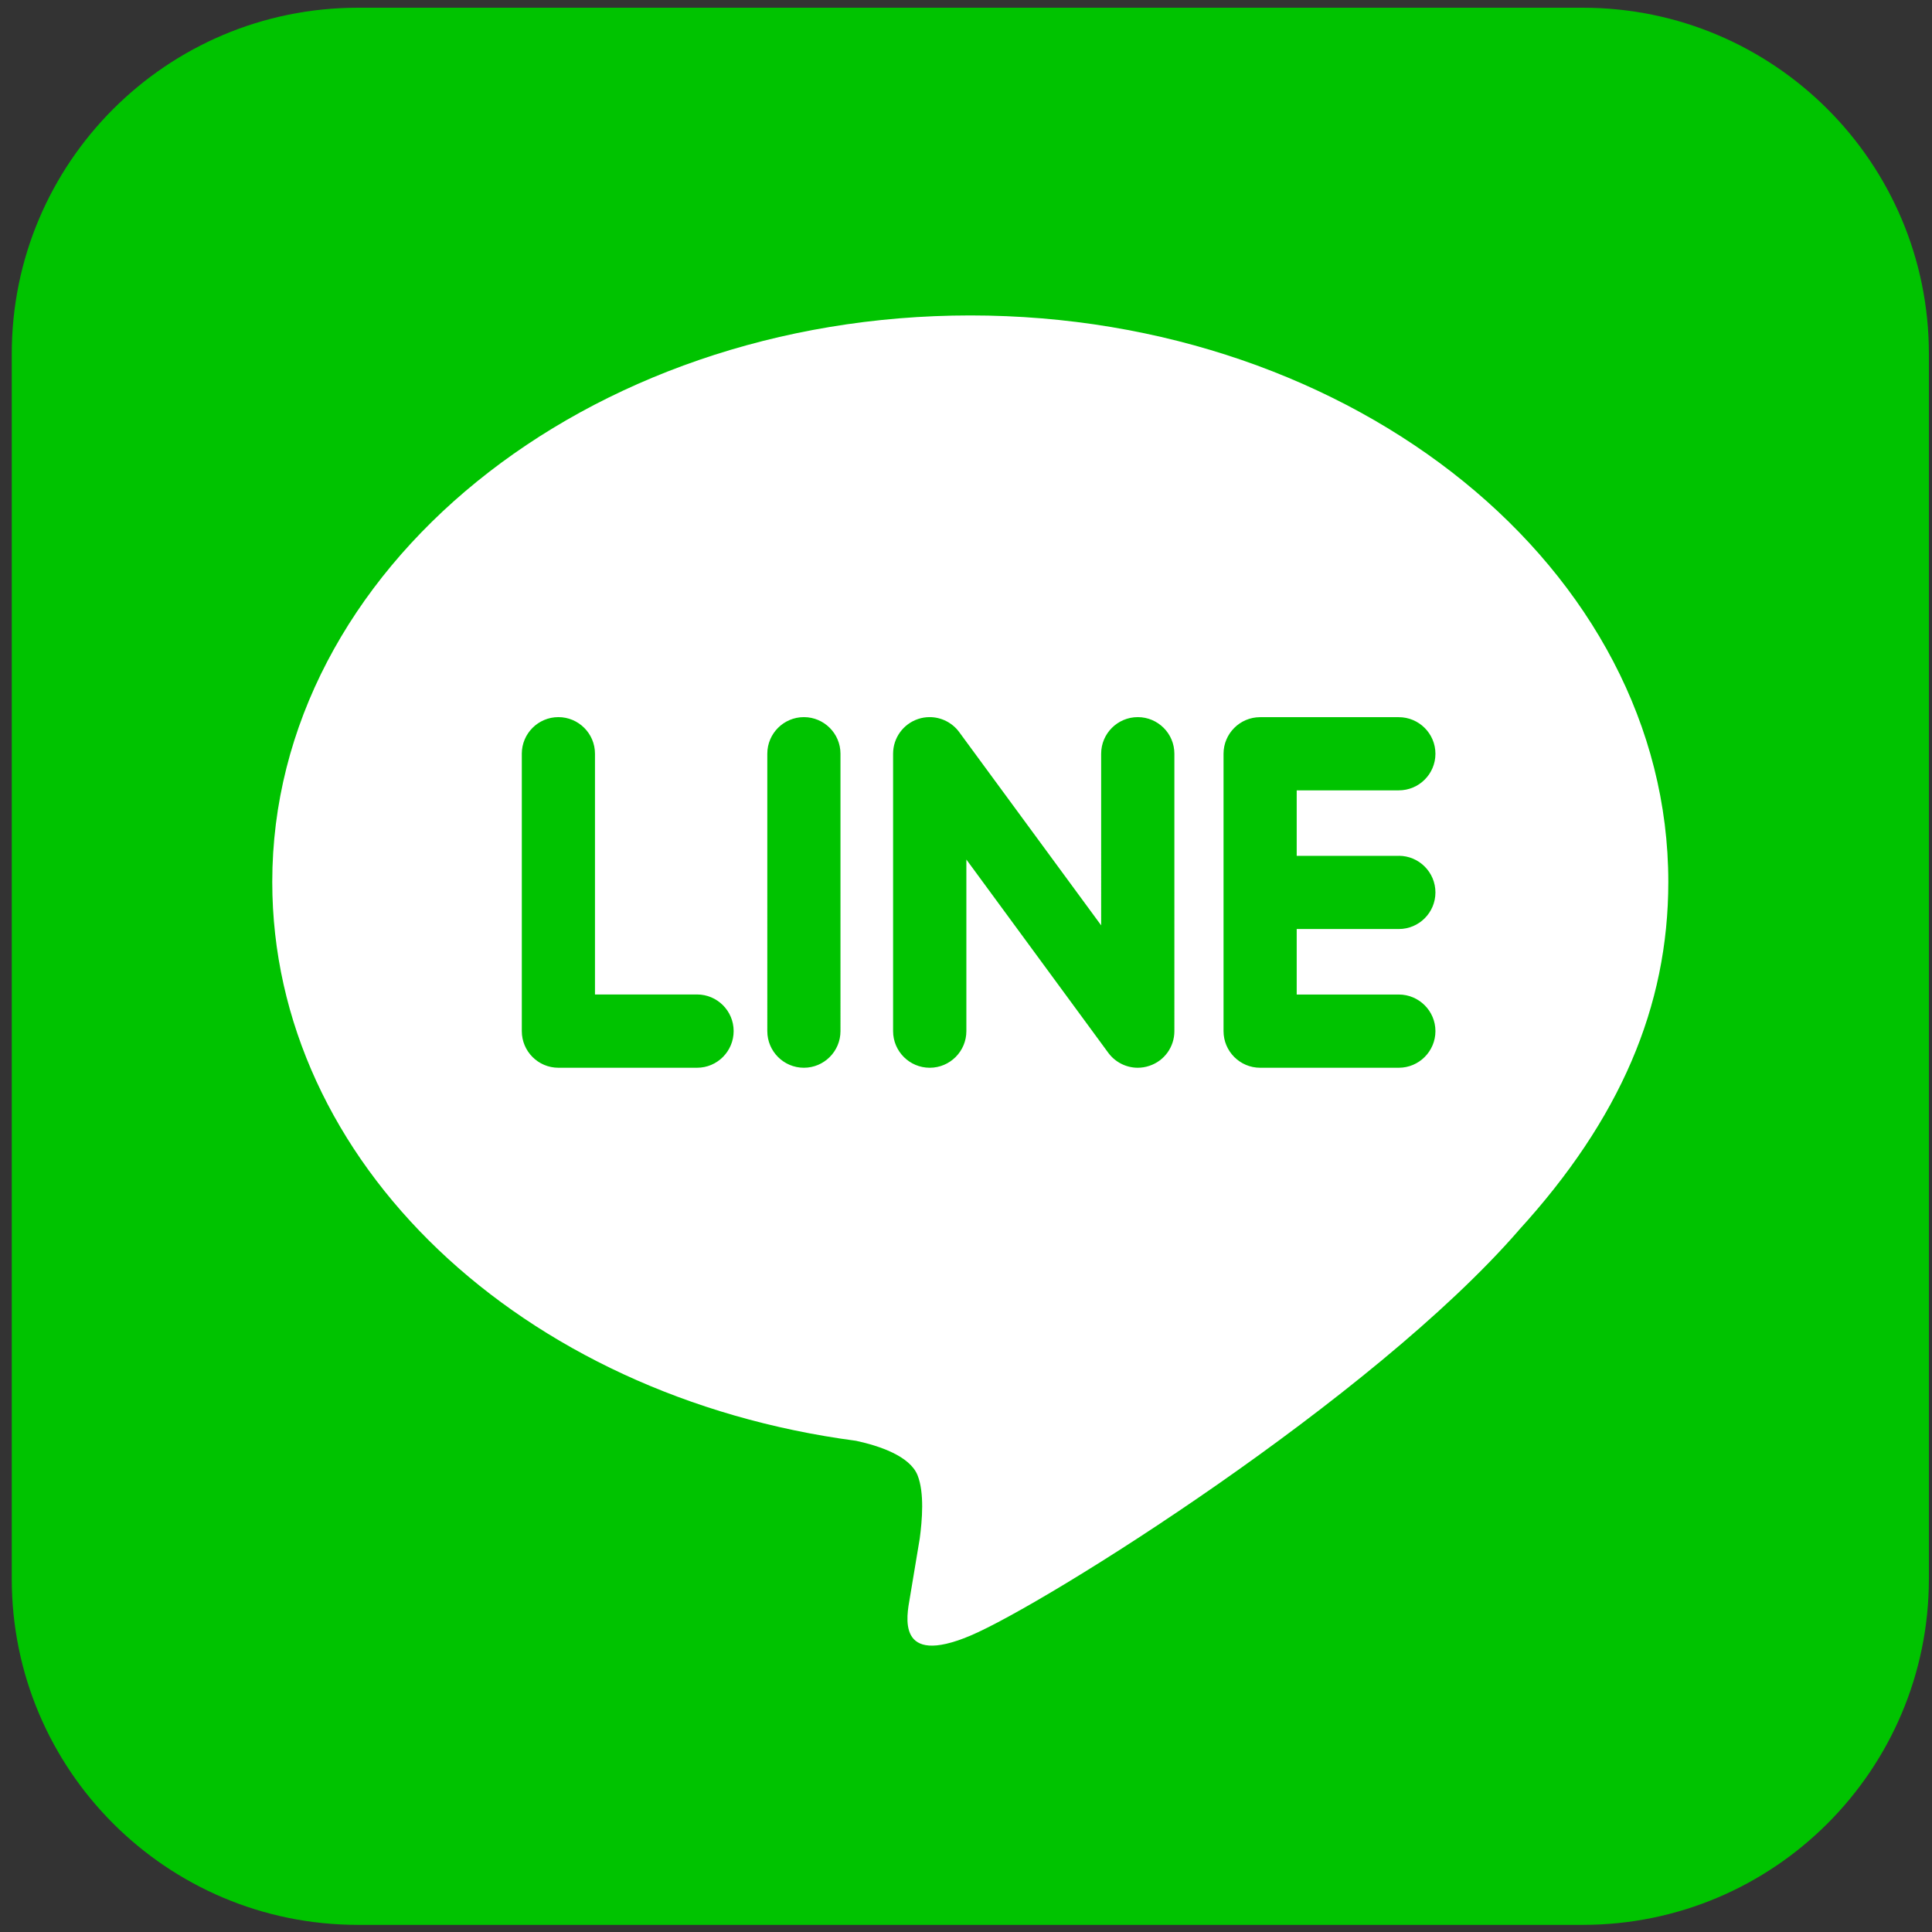
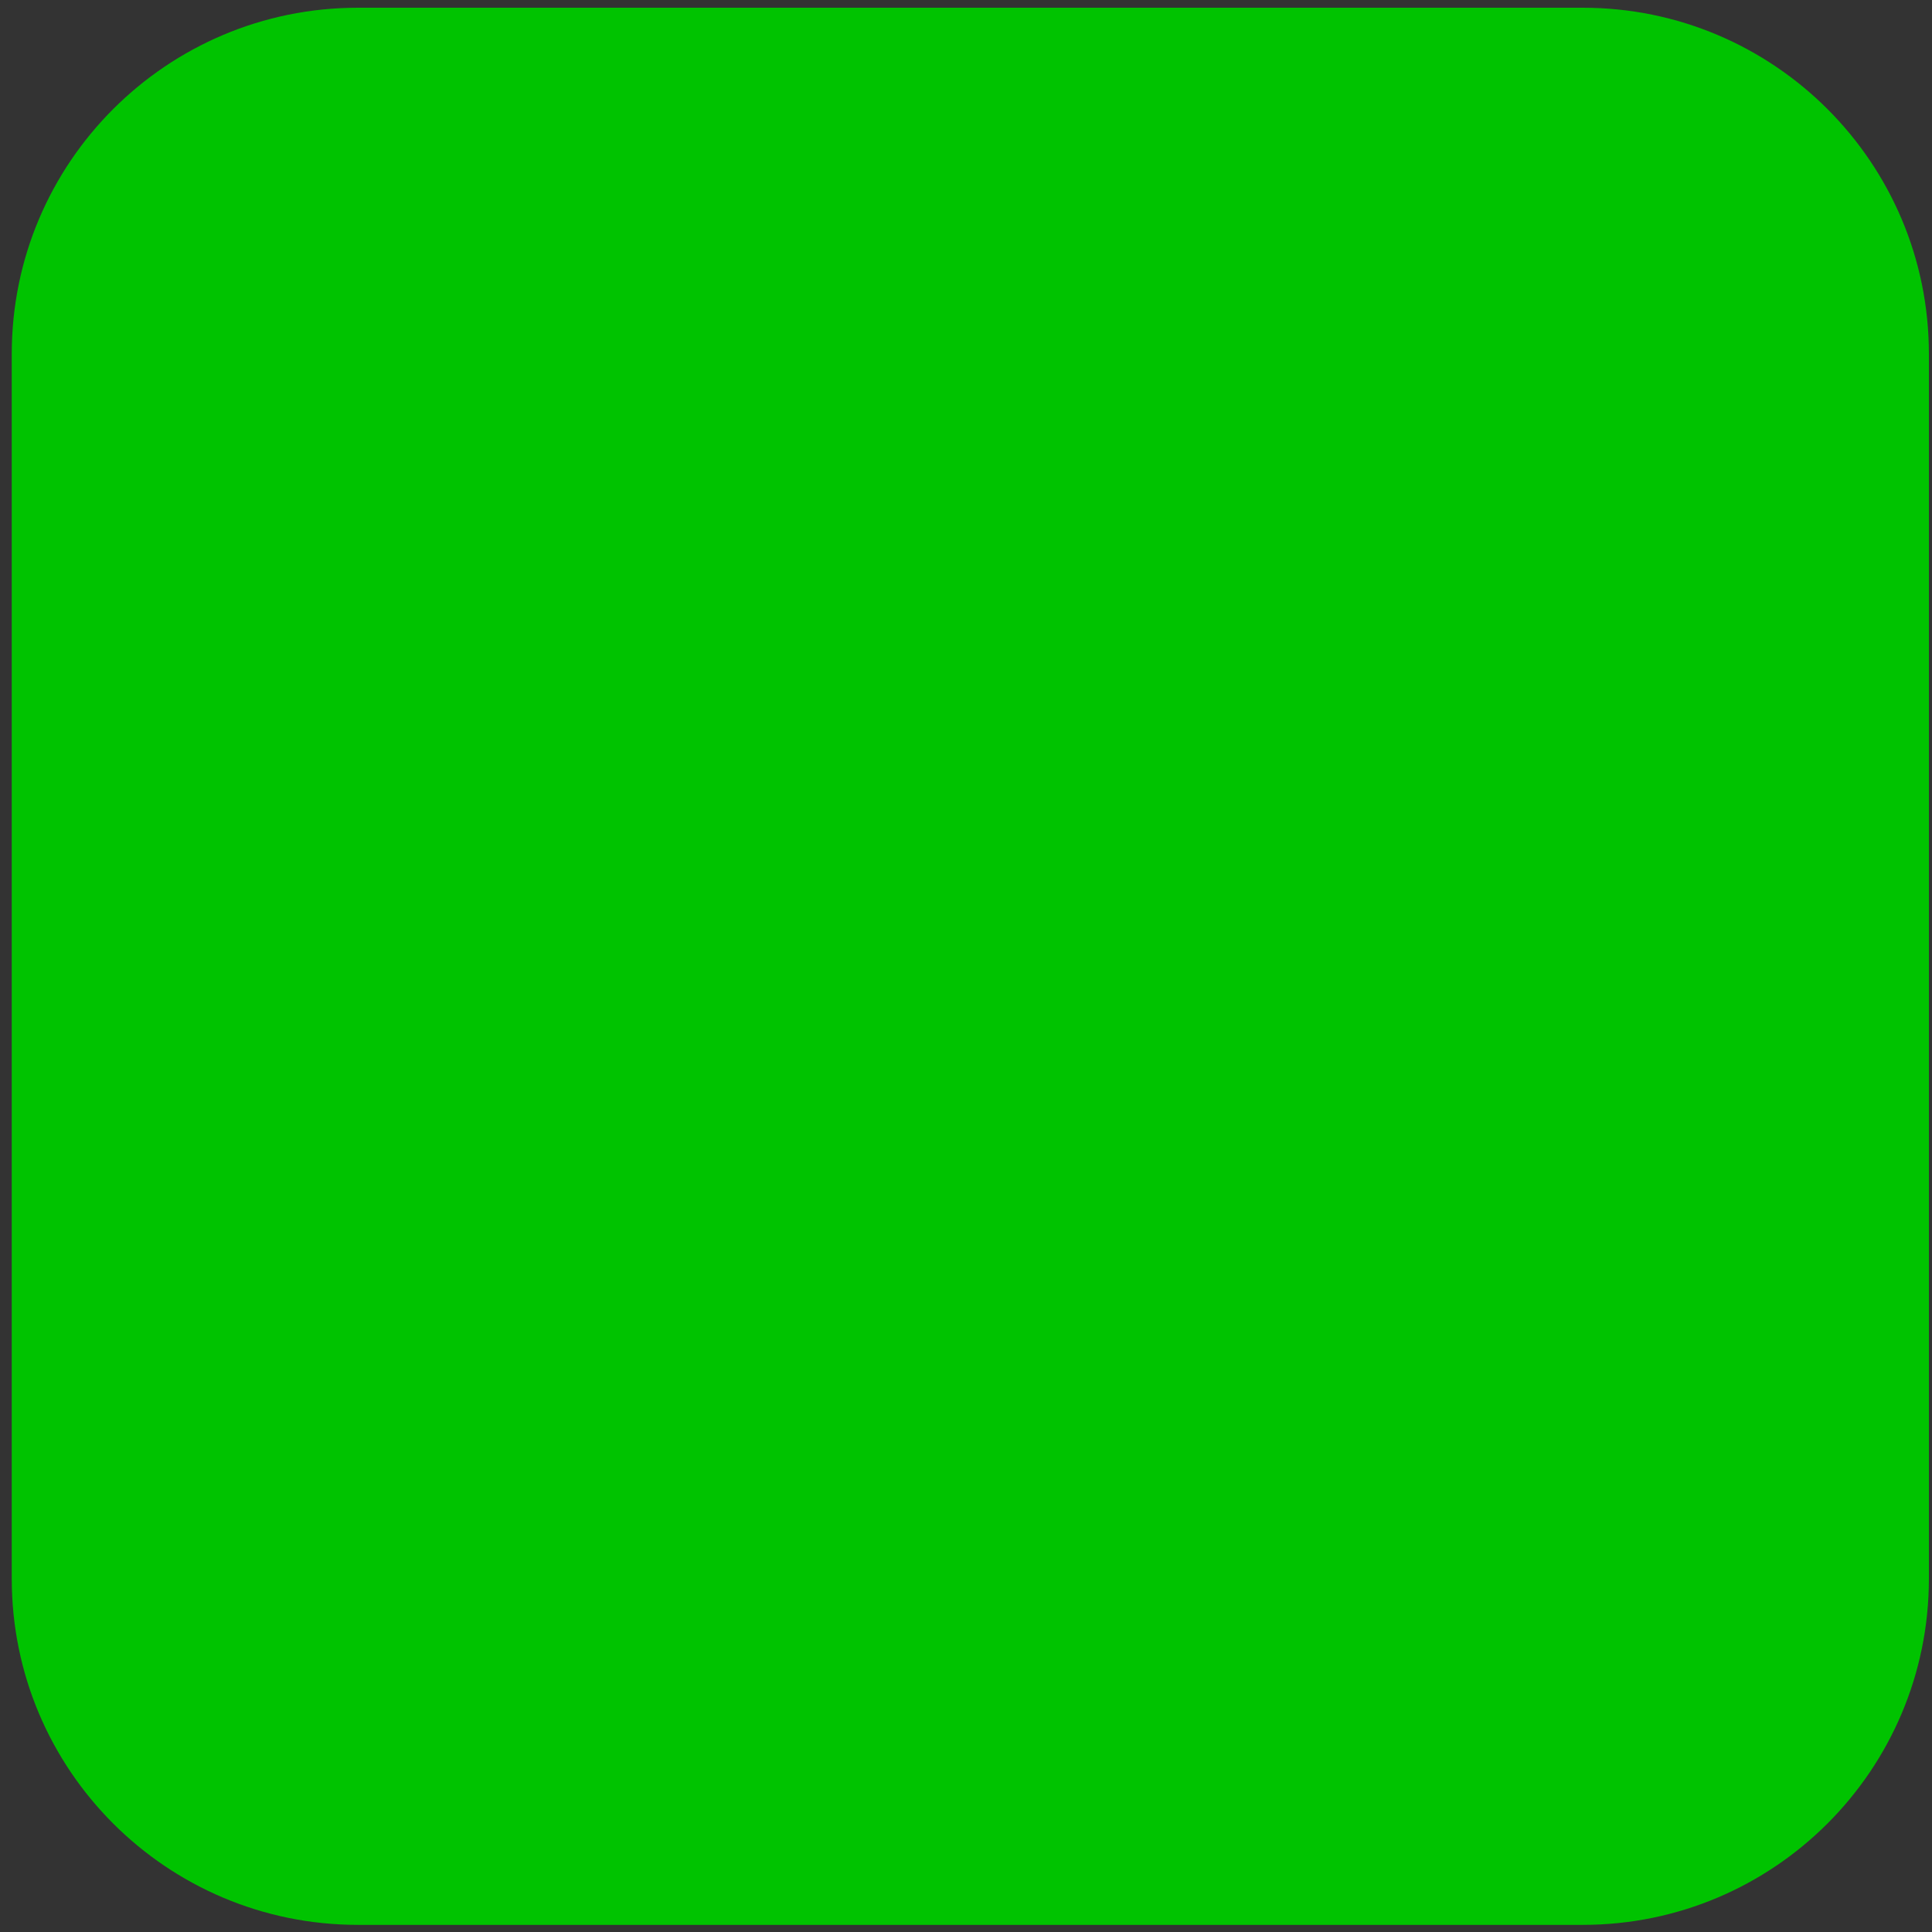
<svg xmlns="http://www.w3.org/2000/svg" version="1.1" width="480" height="480" viewBox="0 0 480 480" xml:space="preserve">
  <rect x="0" y="0" width="480" height="480" fill="#333333" stroke="none" />
  <defs>
</defs>
  <g transform="matrix(1.24 0 0 1.24 241 240)">
    <g style="">
      <g transform="matrix(10.67 0 0 10.67 0.06 0.06)">
        <path style="stroke: none; stroke-width: 1; stroke-dasharray: none; stroke-linecap: butt; stroke-dashoffset: 0; stroke-linejoin: miter; stroke-miterlimit: 4; fill: rgb(0,195,0); fill-rule: nonzero; opacity: 1;" transform=" translate(-24, -24)" d="M 12.5 42 h 23 c 3.59 0 6.5 -2.91 6.5 -6.5 v -23 C 42 8.91 39.09 6 35.5 6 h -23 C 8.91 6 6 8.91 6 12.5 v 23 C 6 39.09 8.91 42 12.5 42 z" stroke-linecap="round" />
      </g>
      <g transform="matrix(10.67 0 0 10.67 0.1 2.92)">
-         <path style="stroke: none; stroke-width: 1; stroke-dasharray: none; stroke-linecap: butt; stroke-dashoffset: 0; stroke-linejoin: miter; stroke-miterlimit: 4; fill: rgb(255,255,255); fill-rule: nonzero; opacity: 1;" transform=" translate(-24.01, -24.27)" d="M 37.113 22.417 c 0 -5.865 -5.88 -10.637 -13.107 -10.637 s -13.108 4.772 -13.108 10.637 c 0 5.258 4.663 9.662 10.962 10.495 c 0.427 0.092 1.008 0.282 1.155 0.646 c 0.132 0.331 0.086 0.85 0.042 1.185 c 0 0 -0.153 0.925 -0.187 1.122 c -0.057 0.331 -0.263 1.296 1.135 0.707 c 1.399 -0.589 7.548 -4.445 10.298 -7.611 h -0.001 C 36.203 26.879 37.113 24.764 37.113 22.417 z M 18.875 25.907 h -2.604 c -0.379 0 -0.687 -0.308 -0.687 -0.688 V 20.01 c 0 -0.379 0.308 -0.687 0.687 -0.687 c 0.379 0 0.687 0.308 0.687 0.687 v 4.521 h 1.917 c 0.379 0 0.687 0.308 0.687 0.687 C 19.562 25.598 19.254 25.907 18.875 25.907 z M 21.568 25.219 c 0 0.379 -0.308 0.688 -0.687 0.688 s -0.687 -0.308 -0.687 -0.688 V 20.01 c 0 -0.379 0.308 -0.687 0.687 -0.687 s 0.687 0.308 0.687 0.687 V 25.219 z M 27.838 25.219 c 0 0.297 -0.188 0.559 -0.47 0.652 c -0.071 0.024 -0.145 0.036 -0.218 0.036 c -0.215 0 -0.42 -0.103 -0.549 -0.275 l -2.669 -3.635 v 3.222 c 0 0.379 -0.308 0.688 -0.688 0.688 c -0.379 0 -0.688 -0.308 -0.688 -0.688 V 20.01 c 0 -0.296 0.189 -0.558 0.47 -0.652 c 0.071 -0.024 0.144 -0.035 0.218 -0.035 c 0.214 0 0.42 0.103 0.549 0.275 l 2.67 3.635 V 20.01 c 0 -0.379 0.309 -0.687 0.688 -0.687 c 0.379 0 0.687 0.308 0.687 0.687 V 25.219 z M 32.052 21.927 c 0.379 0 0.688 0.308 0.688 0.688 c 0 0.379 -0.308 0.687 -0.688 0.687 h -1.917 v 1.23 h 1.917 c 0.379 0 0.688 0.308 0.688 0.687 c 0 0.379 -0.309 0.688 -0.688 0.688 h -2.604 c -0.378 0 -0.687 -0.308 -0.687 -0.688 v -2.603 c 0 -0.001 0 -0.001 0 -0.001 c 0 0 0 -0.001 0 -0.001 v -2.601 c 0 -0.001 0 -0.001 0 -0.002 c 0 -0.379 0.308 -0.687 0.687 -0.687 h 2.604 c 0.379 0 0.688 0.308 0.688 0.687 s -0.308 0.687 -0.688 0.687 h -1.917 v 1.23 H 32.052 z" stroke-linecap="round" />
-       </g>
+         </g>
    </g>
  </g>
</svg>